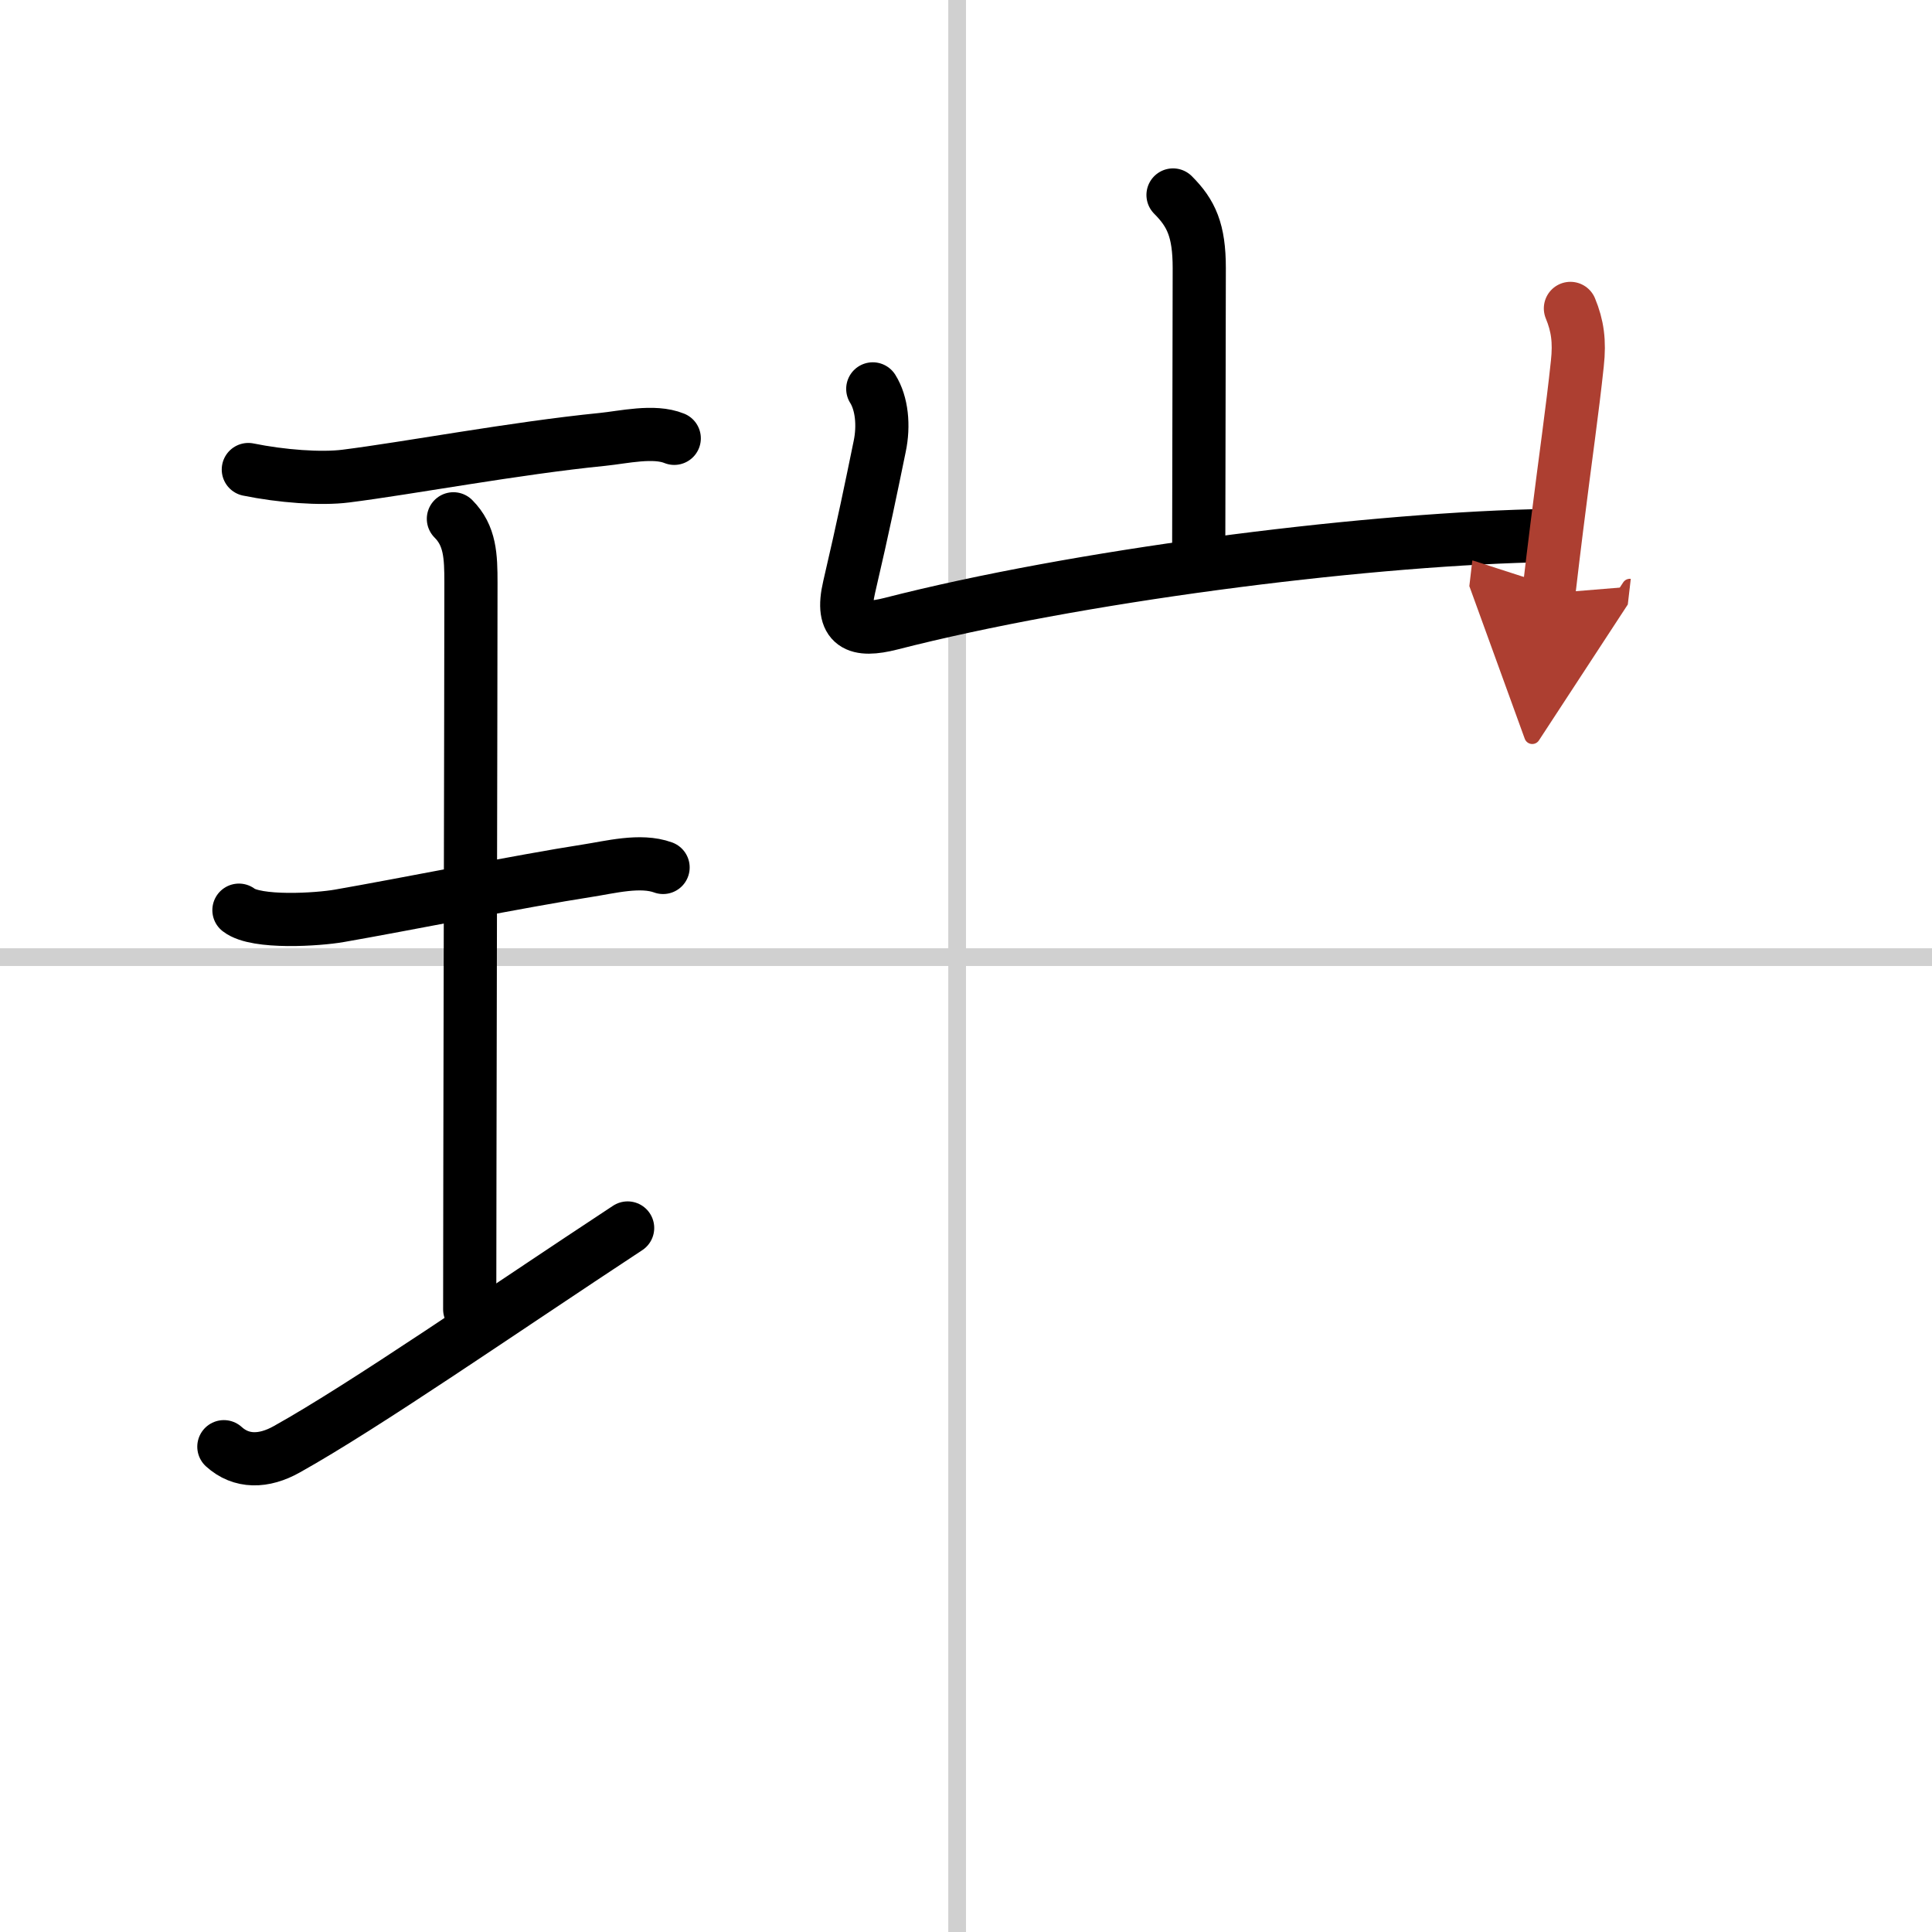
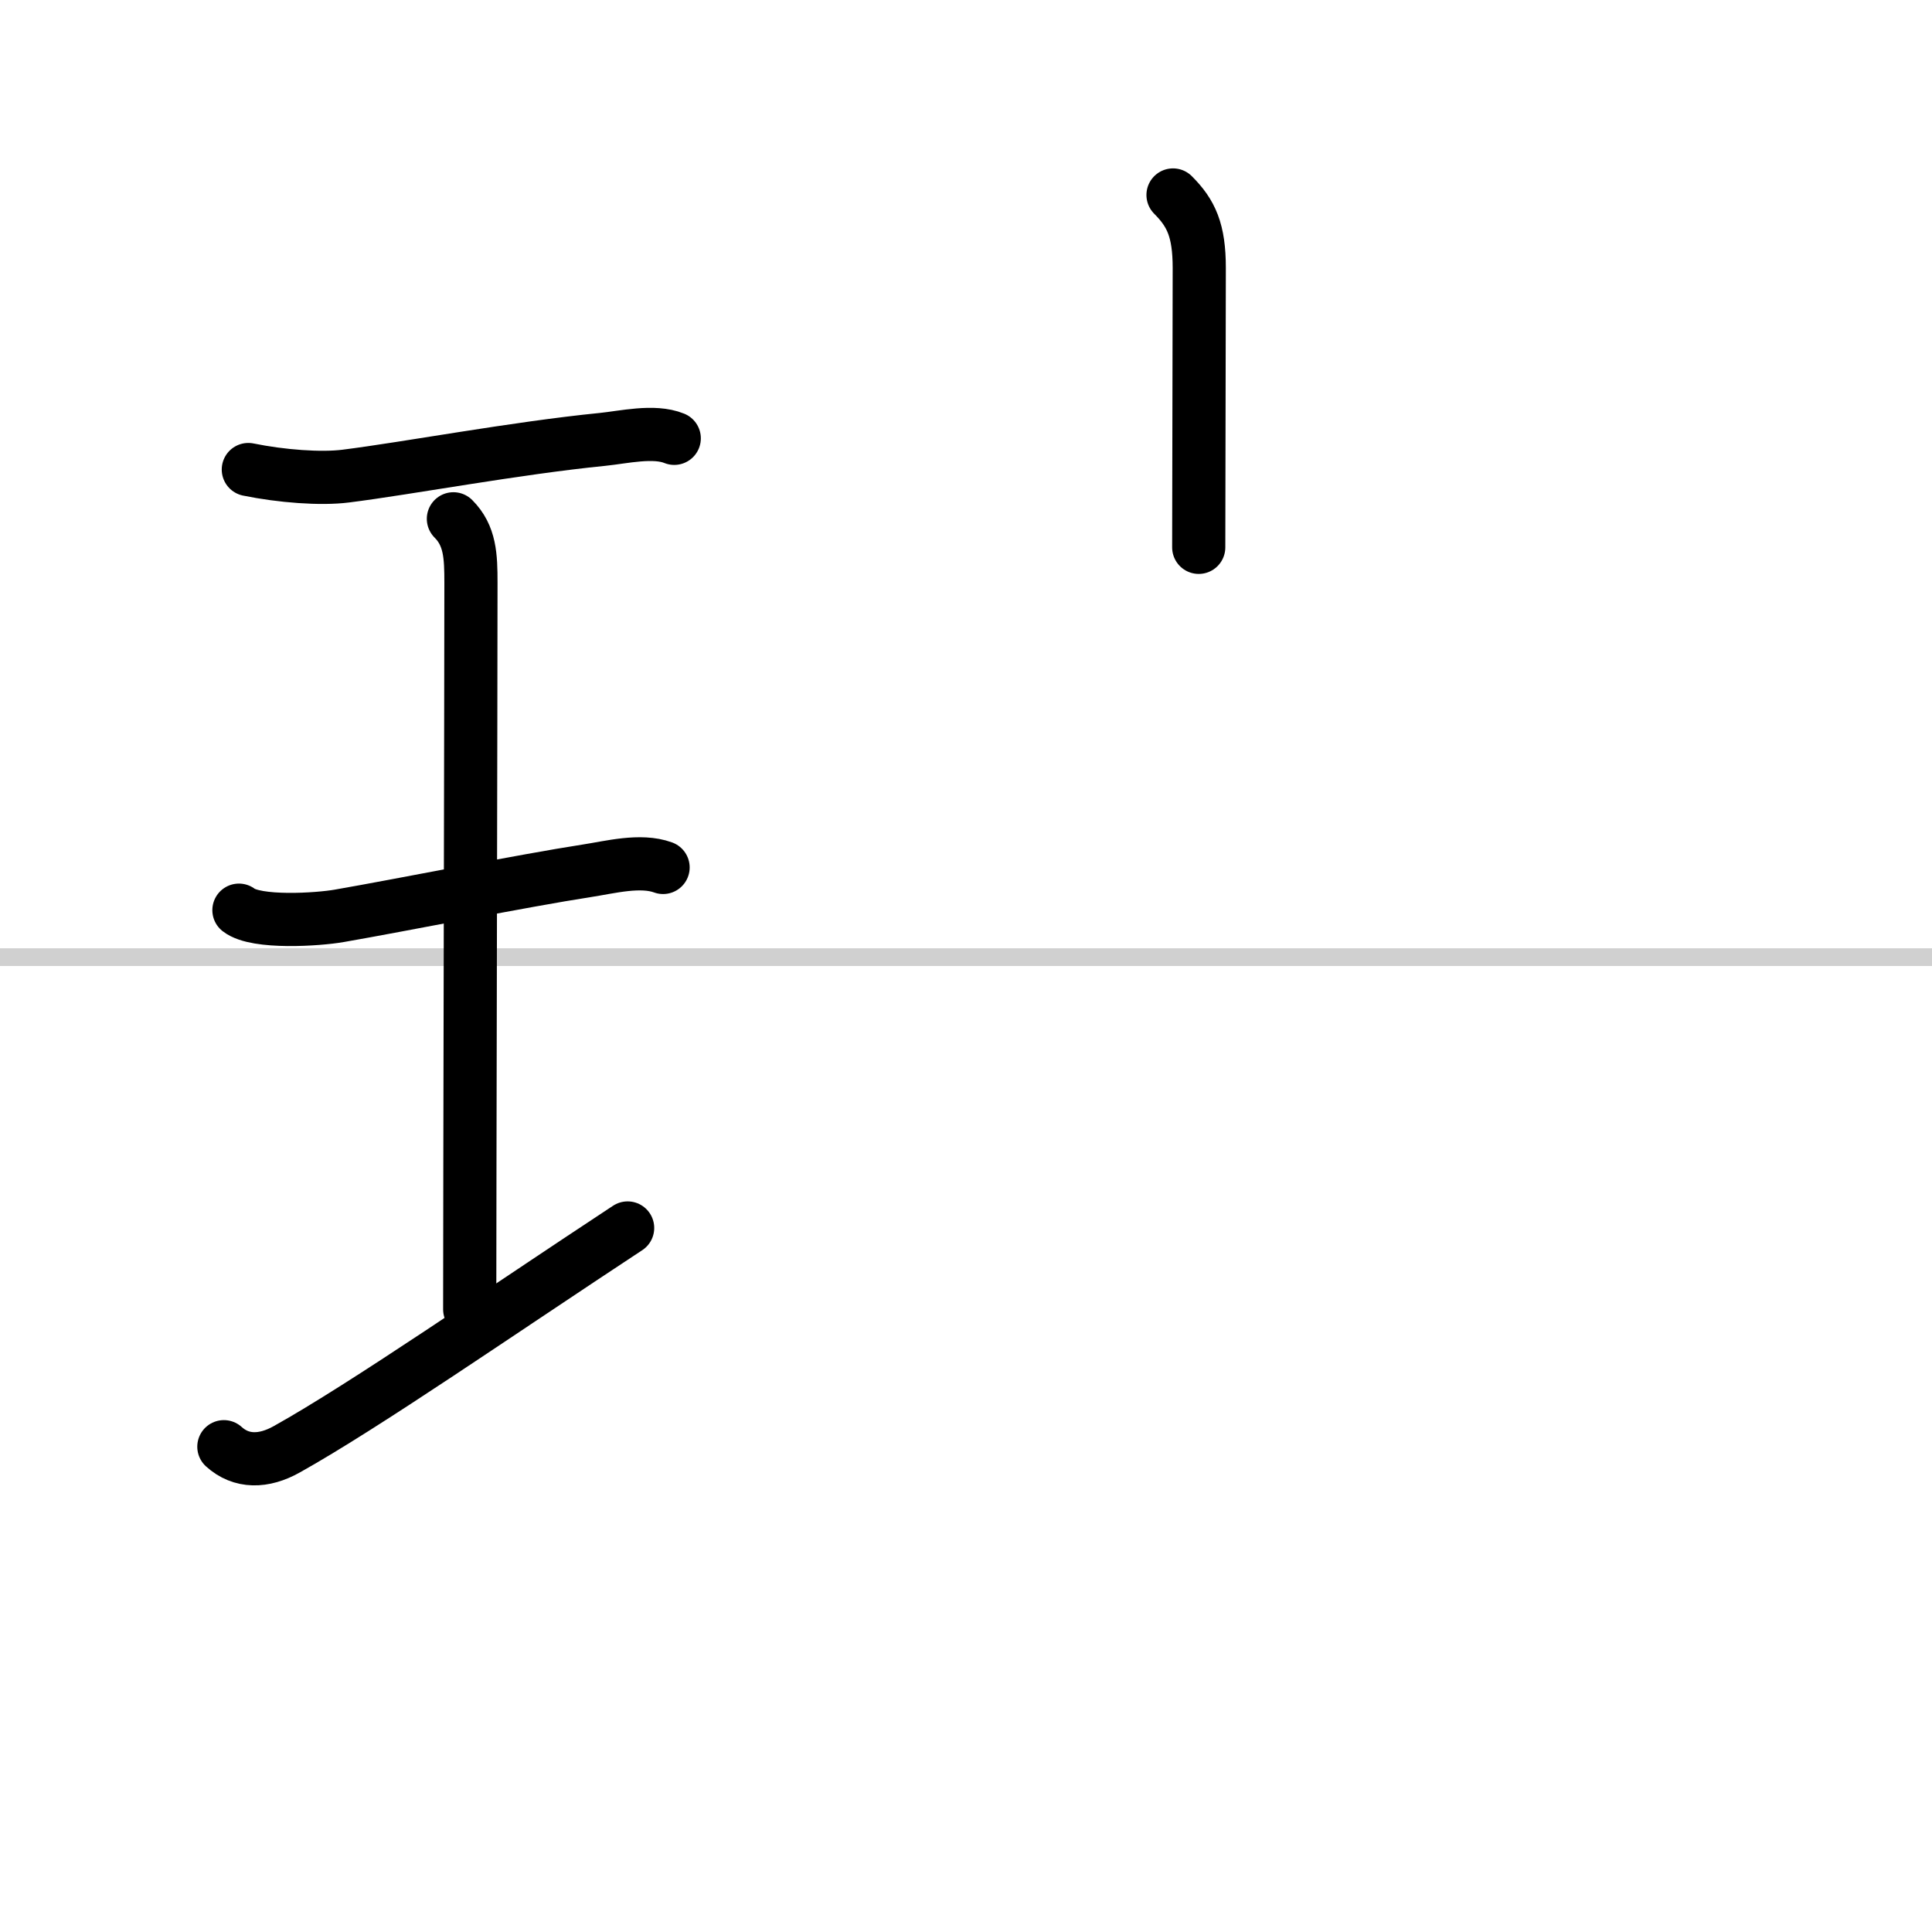
<svg xmlns="http://www.w3.org/2000/svg" width="400" height="400" viewBox="0 0 109 109">
  <defs>
    <marker id="a" markerWidth="4" orient="auto" refX="1" refY="5" viewBox="0 0 10 10">
      <polyline points="0 0 10 5 0 10 1 5" fill="#ad3f31" stroke="#ad3f31" />
    </marker>
  </defs>
  <g fill="none" stroke="#000" stroke-linecap="round" stroke-linejoin="round" stroke-width="3">
-     <rect width="100%" height="100%" fill="#fff" stroke="#fff" />
-     <line x1="54" x2="54" y2="109" stroke="#d0d0d0" stroke-width="1" />
    <line x2="109" y1="54" y2="54" stroke="#d0d0d0" stroke-width="1" />
    <path d="m14.01 26.49c1.86 0.38 4.09 0.55 5.5 0.37 3.5-0.44 9.56-1.58 14.48-2.07 1.19-0.12 2.9-0.53 4.05-0.06" />
    <path d="m25.58 29.27c0.95 0.95 0.99 2.11 0.99 3.61 0 5.32-0.07 35.19-0.07 40.99" />
    <path d="m13.48 51.35c0.98 0.76 4.47 0.53 5.66 0.32 3.52-0.61 10.4-1.99 13.96-2.54 1.31-0.2 3.03-0.66 4.31-0.19" />
    <path d="m12.63 81.62c0.98 0.89 2.25 0.88 3.56 0.14 4.39-2.45 12.06-7.77 19.22-12.48" />
    <path d="m66.18 11c1.03 1.03 1.48 2 1.48 4.12 0 4.38-0.03 11.48-0.03 15.76" />
-     <path d="m49.24 21.94c0.51 0.81 0.64 2.06 0.39 3.25-0.5 2.43-0.88 4.31-1.72 7.92-0.52 2.22 0.46 2.56 2.35 2.08 10.49-2.69 26.11-4.69 36.22-4.96" />
-     <path d="m88.6 17.4c0.4 0.97 0.53 1.85 0.39 3.12-0.28 2.65-0.66 5.22-1.16 9.23-0.14 1.12-0.29 2.35-0.45 3.73" marker-end="url(#a)" stroke="#ad3f31" />
  </g>
</svg>